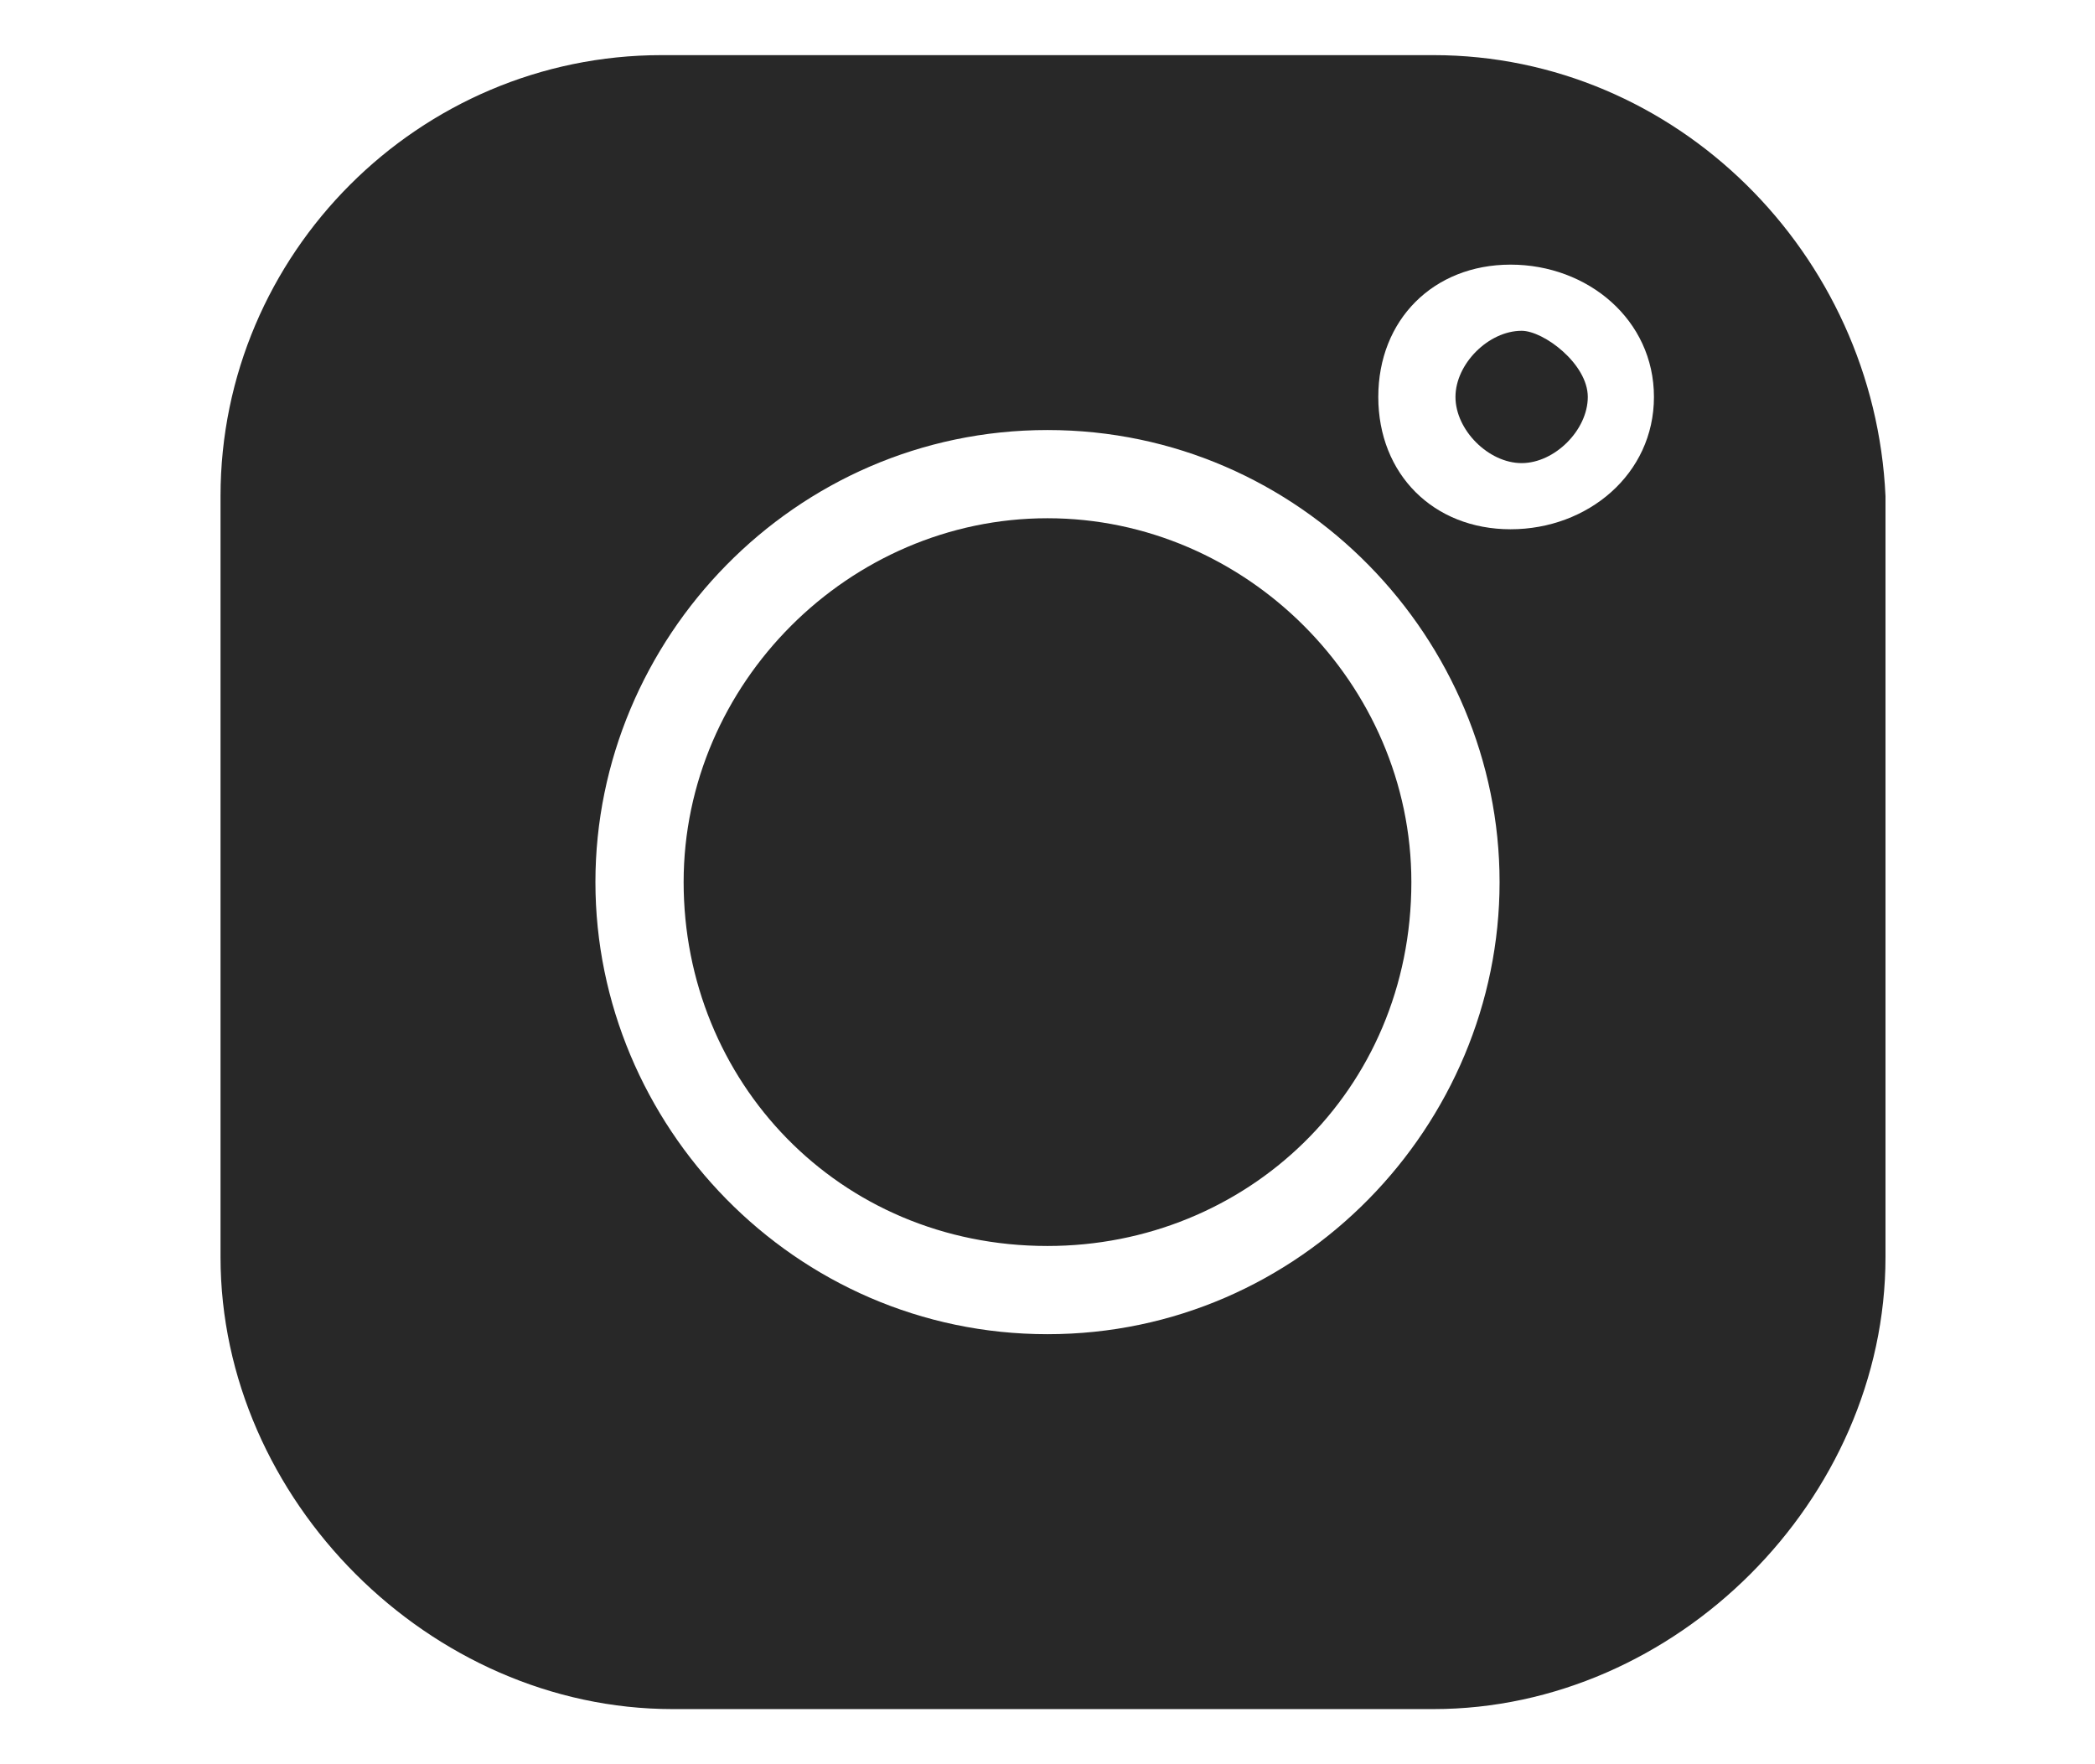
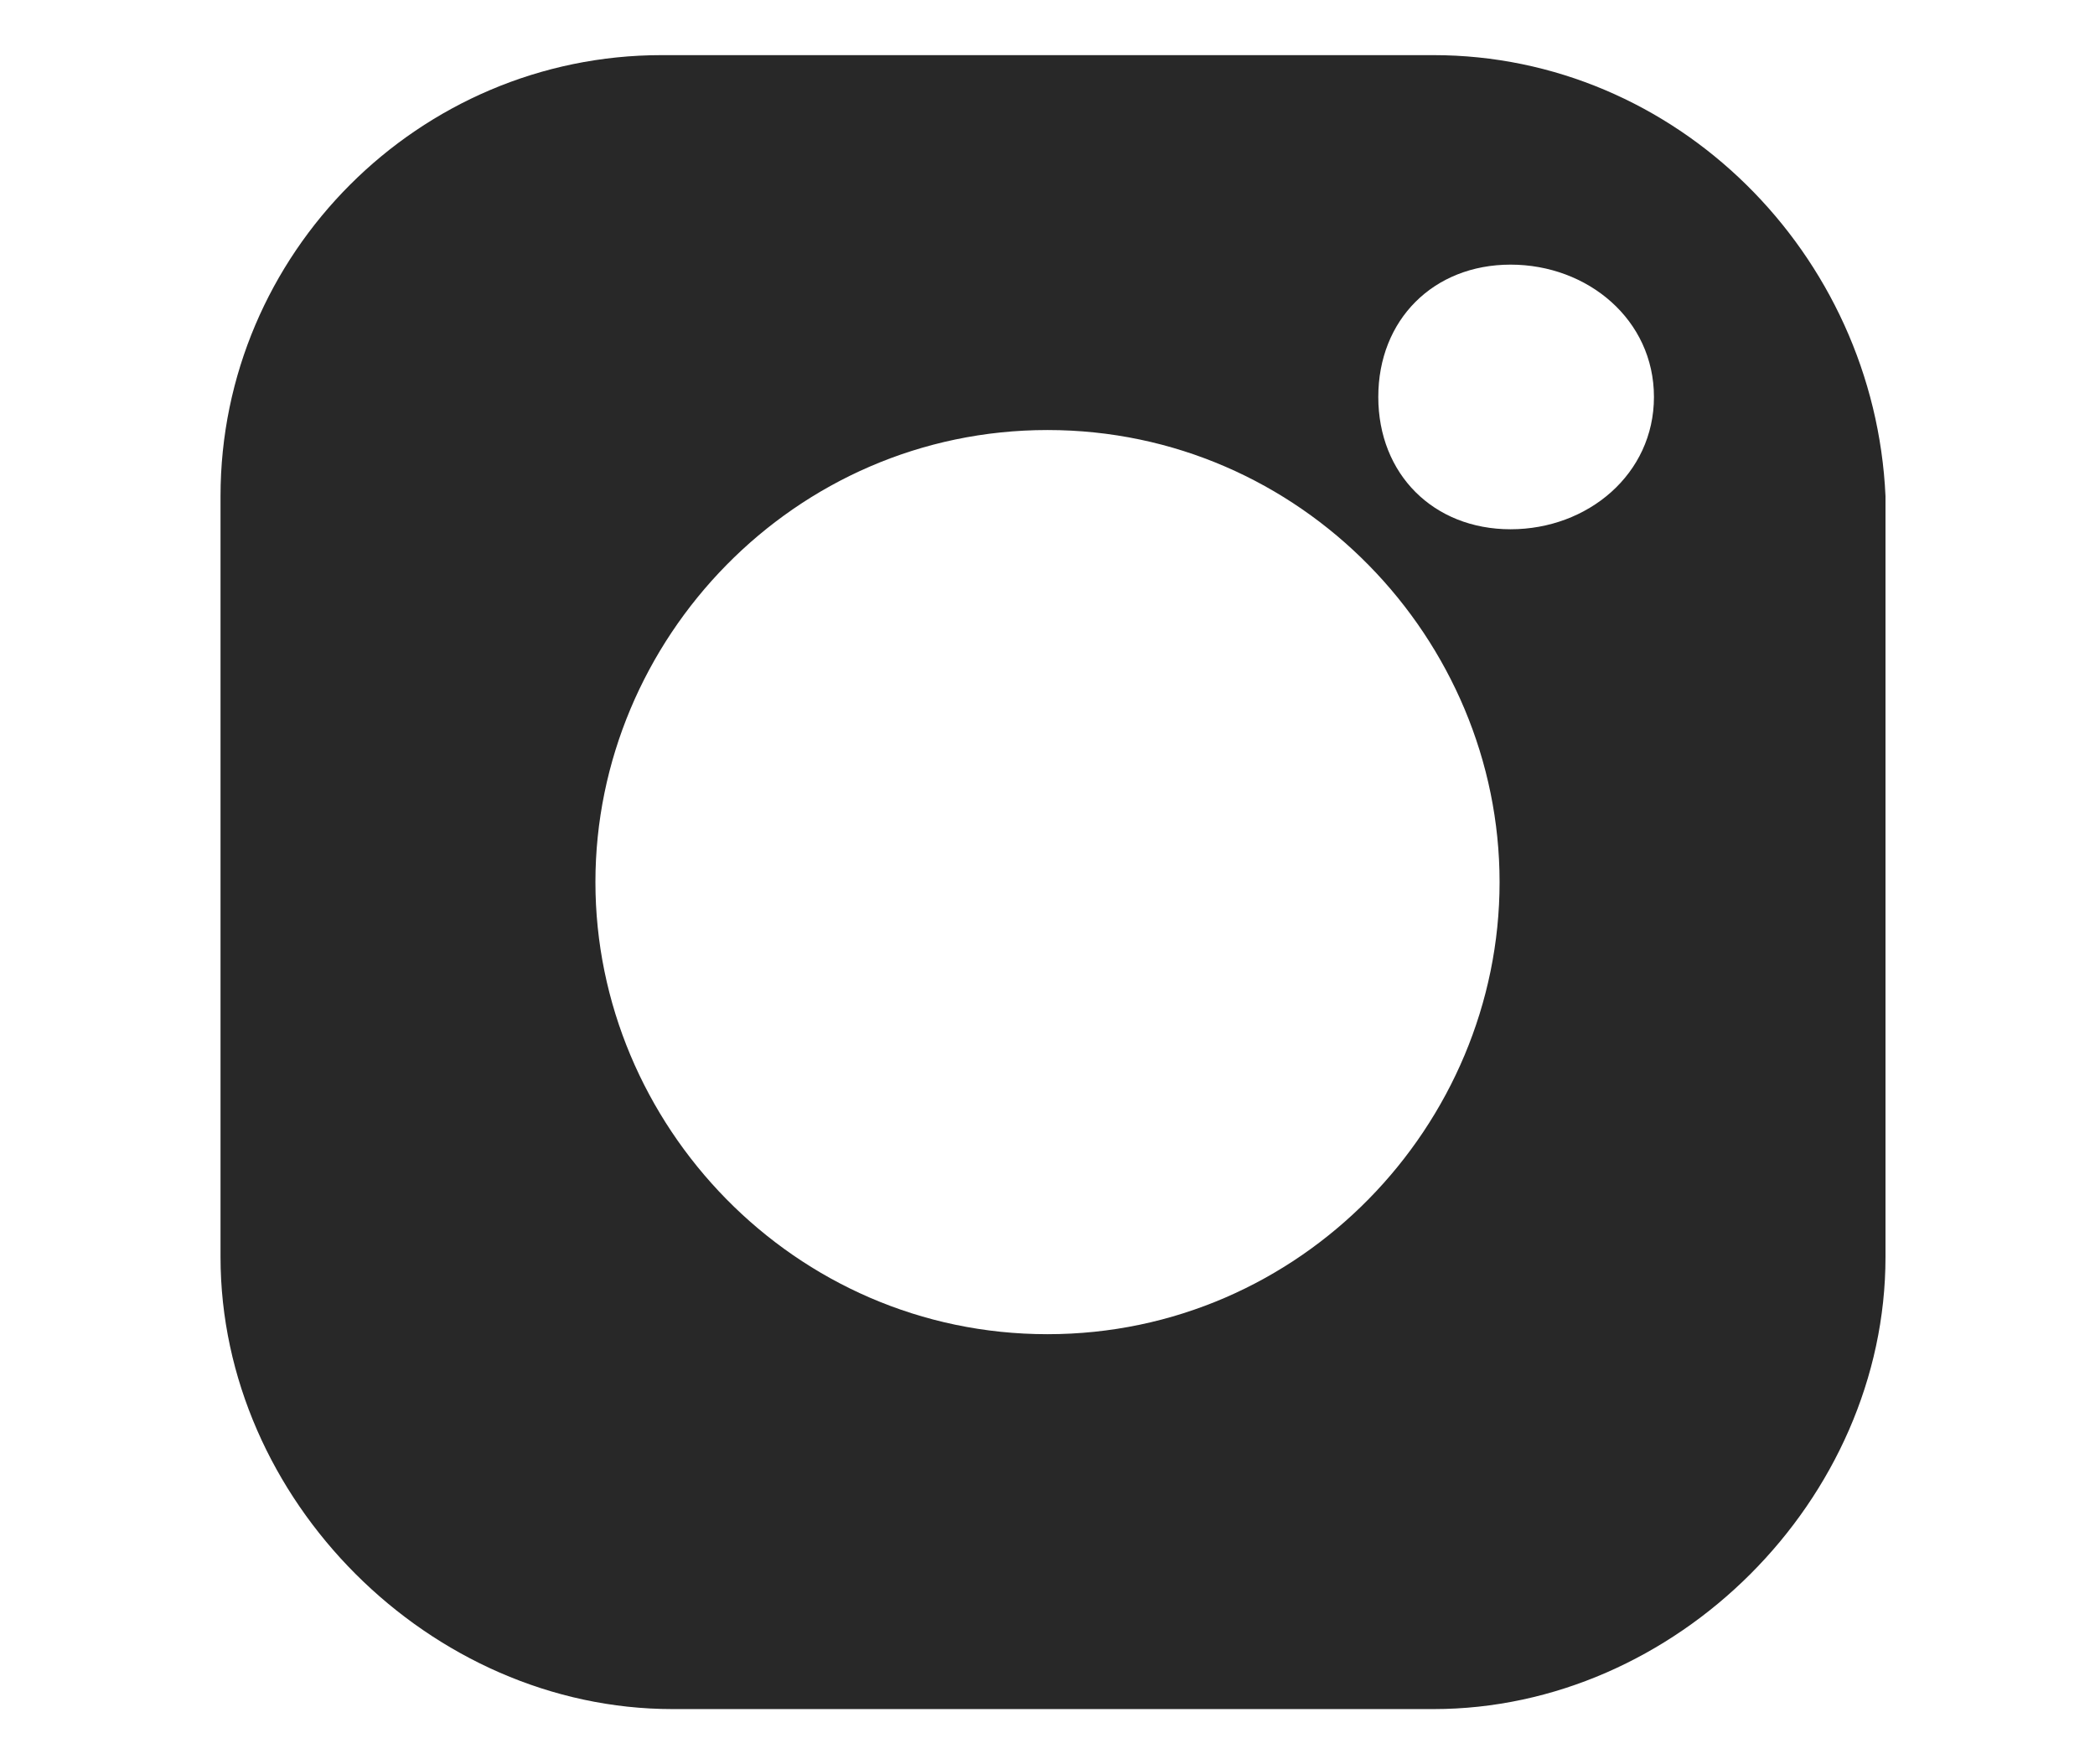
<svg xmlns="http://www.w3.org/2000/svg" version="1.1" width="19px" height="16px" id="Layer_1" x="0px" y="0px" viewBox="0 0 19 16" style="enable-background:new 0 0 19 16;" xml:space="preserve">
  <style type="text/css">
	.st0{fill:#282828;}
</style>
  <title>twitter</title>
  <desc>Created with Sketch.</desc>
  <path class="st0" d="M13,0.5H6C3.8,0.5,2,2.3,2,4.5v6.9c0,2.2,1.9,4.1,4.1,4.1H13c2.2,0,4.1-1.9,4.1-4.1V4.5C17,2.3,15.2,0.5,13,0.5  z M9.5,12.1c-2.3,0-4.1-1.9-4.1-4.1s1.8-4.1,4.1-4.1s4.1,1.9,4.1,4.1S11.8,12.1,9.5,12.1z M13.7,4.8c-0.7,0-1.2-0.5-1.2-1.2  s0.5-1.2,1.2-1.2S15,2.9,15,3.6S14.4,4.8,13.7,4.8z" />
-   <path class="st0" d="M9.5,4.7C7.7,4.7,6.2,6.2,6.2,8s1.4,3.3,3.3,3.3c1.8,0,3.3-1.4,3.3-3.3C12.8,6.2,11.3,4.7,9.5,4.7z" />
-   <path class="st0" d="M13.8,3c-0.3,0-0.6,0.3-0.6,0.6s0.3,0.6,0.6,0.6s0.6-0.3,0.6-0.6S14,3,13.8,3z" />
</svg>